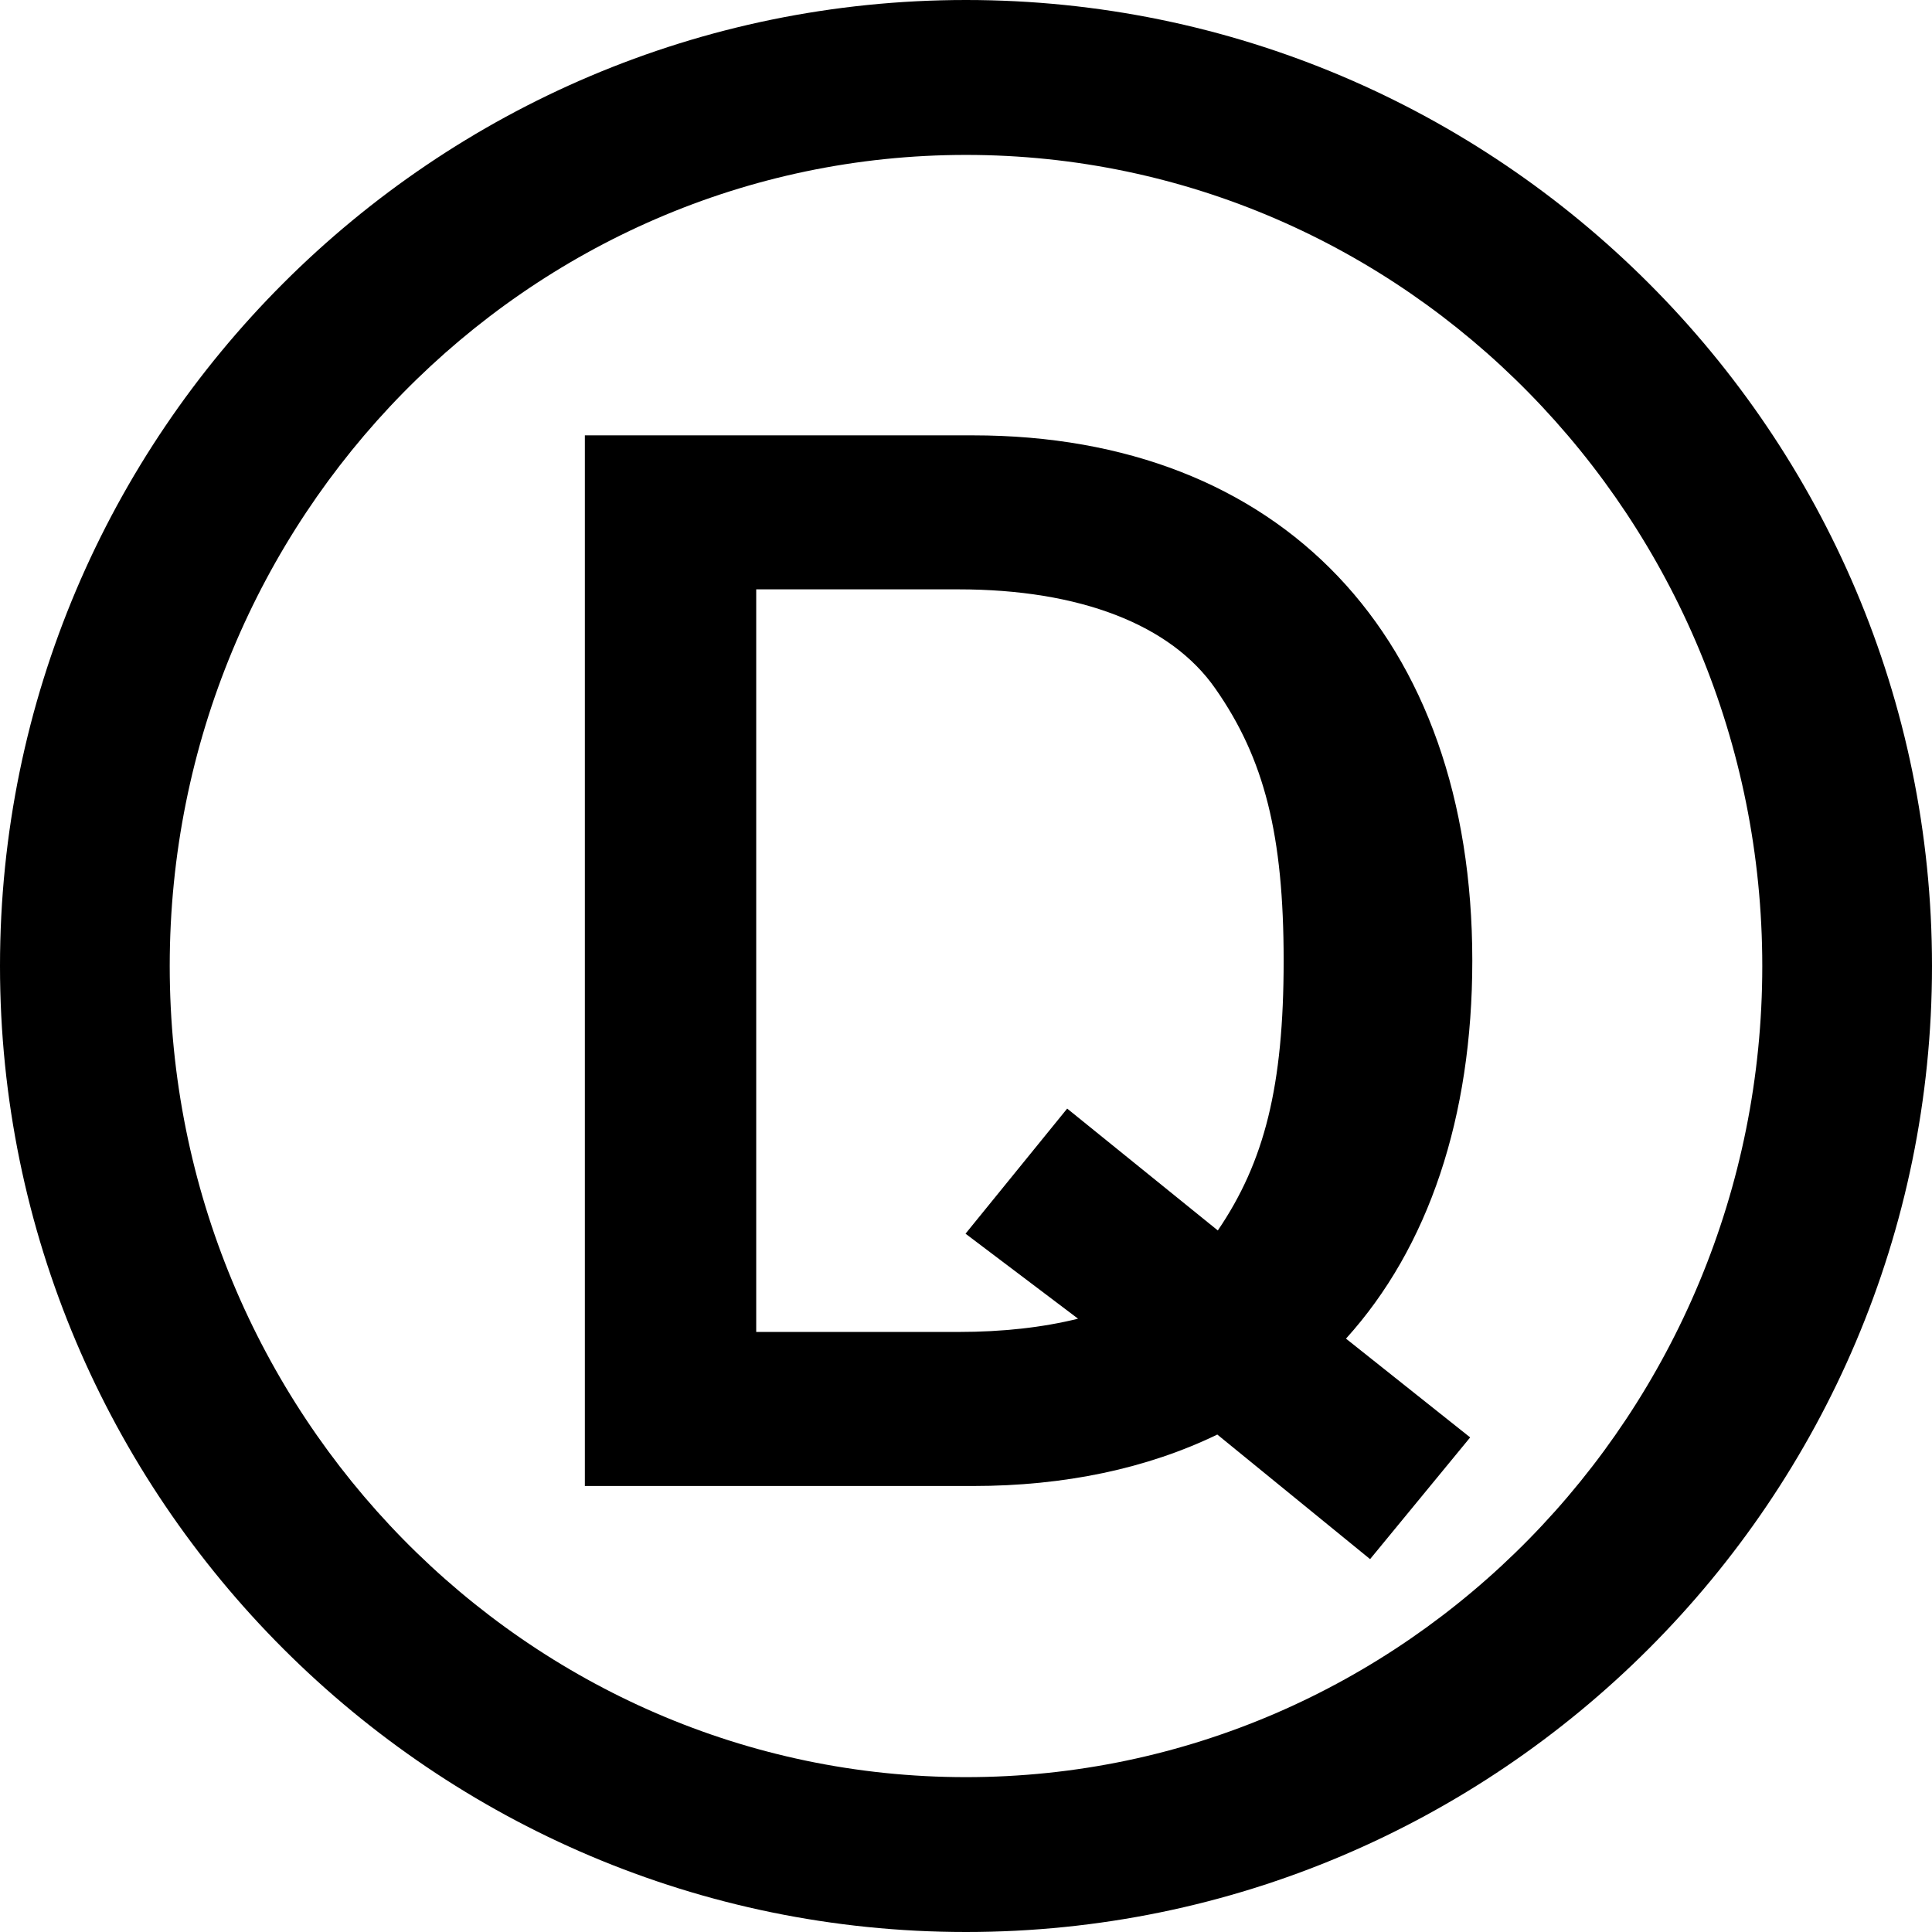
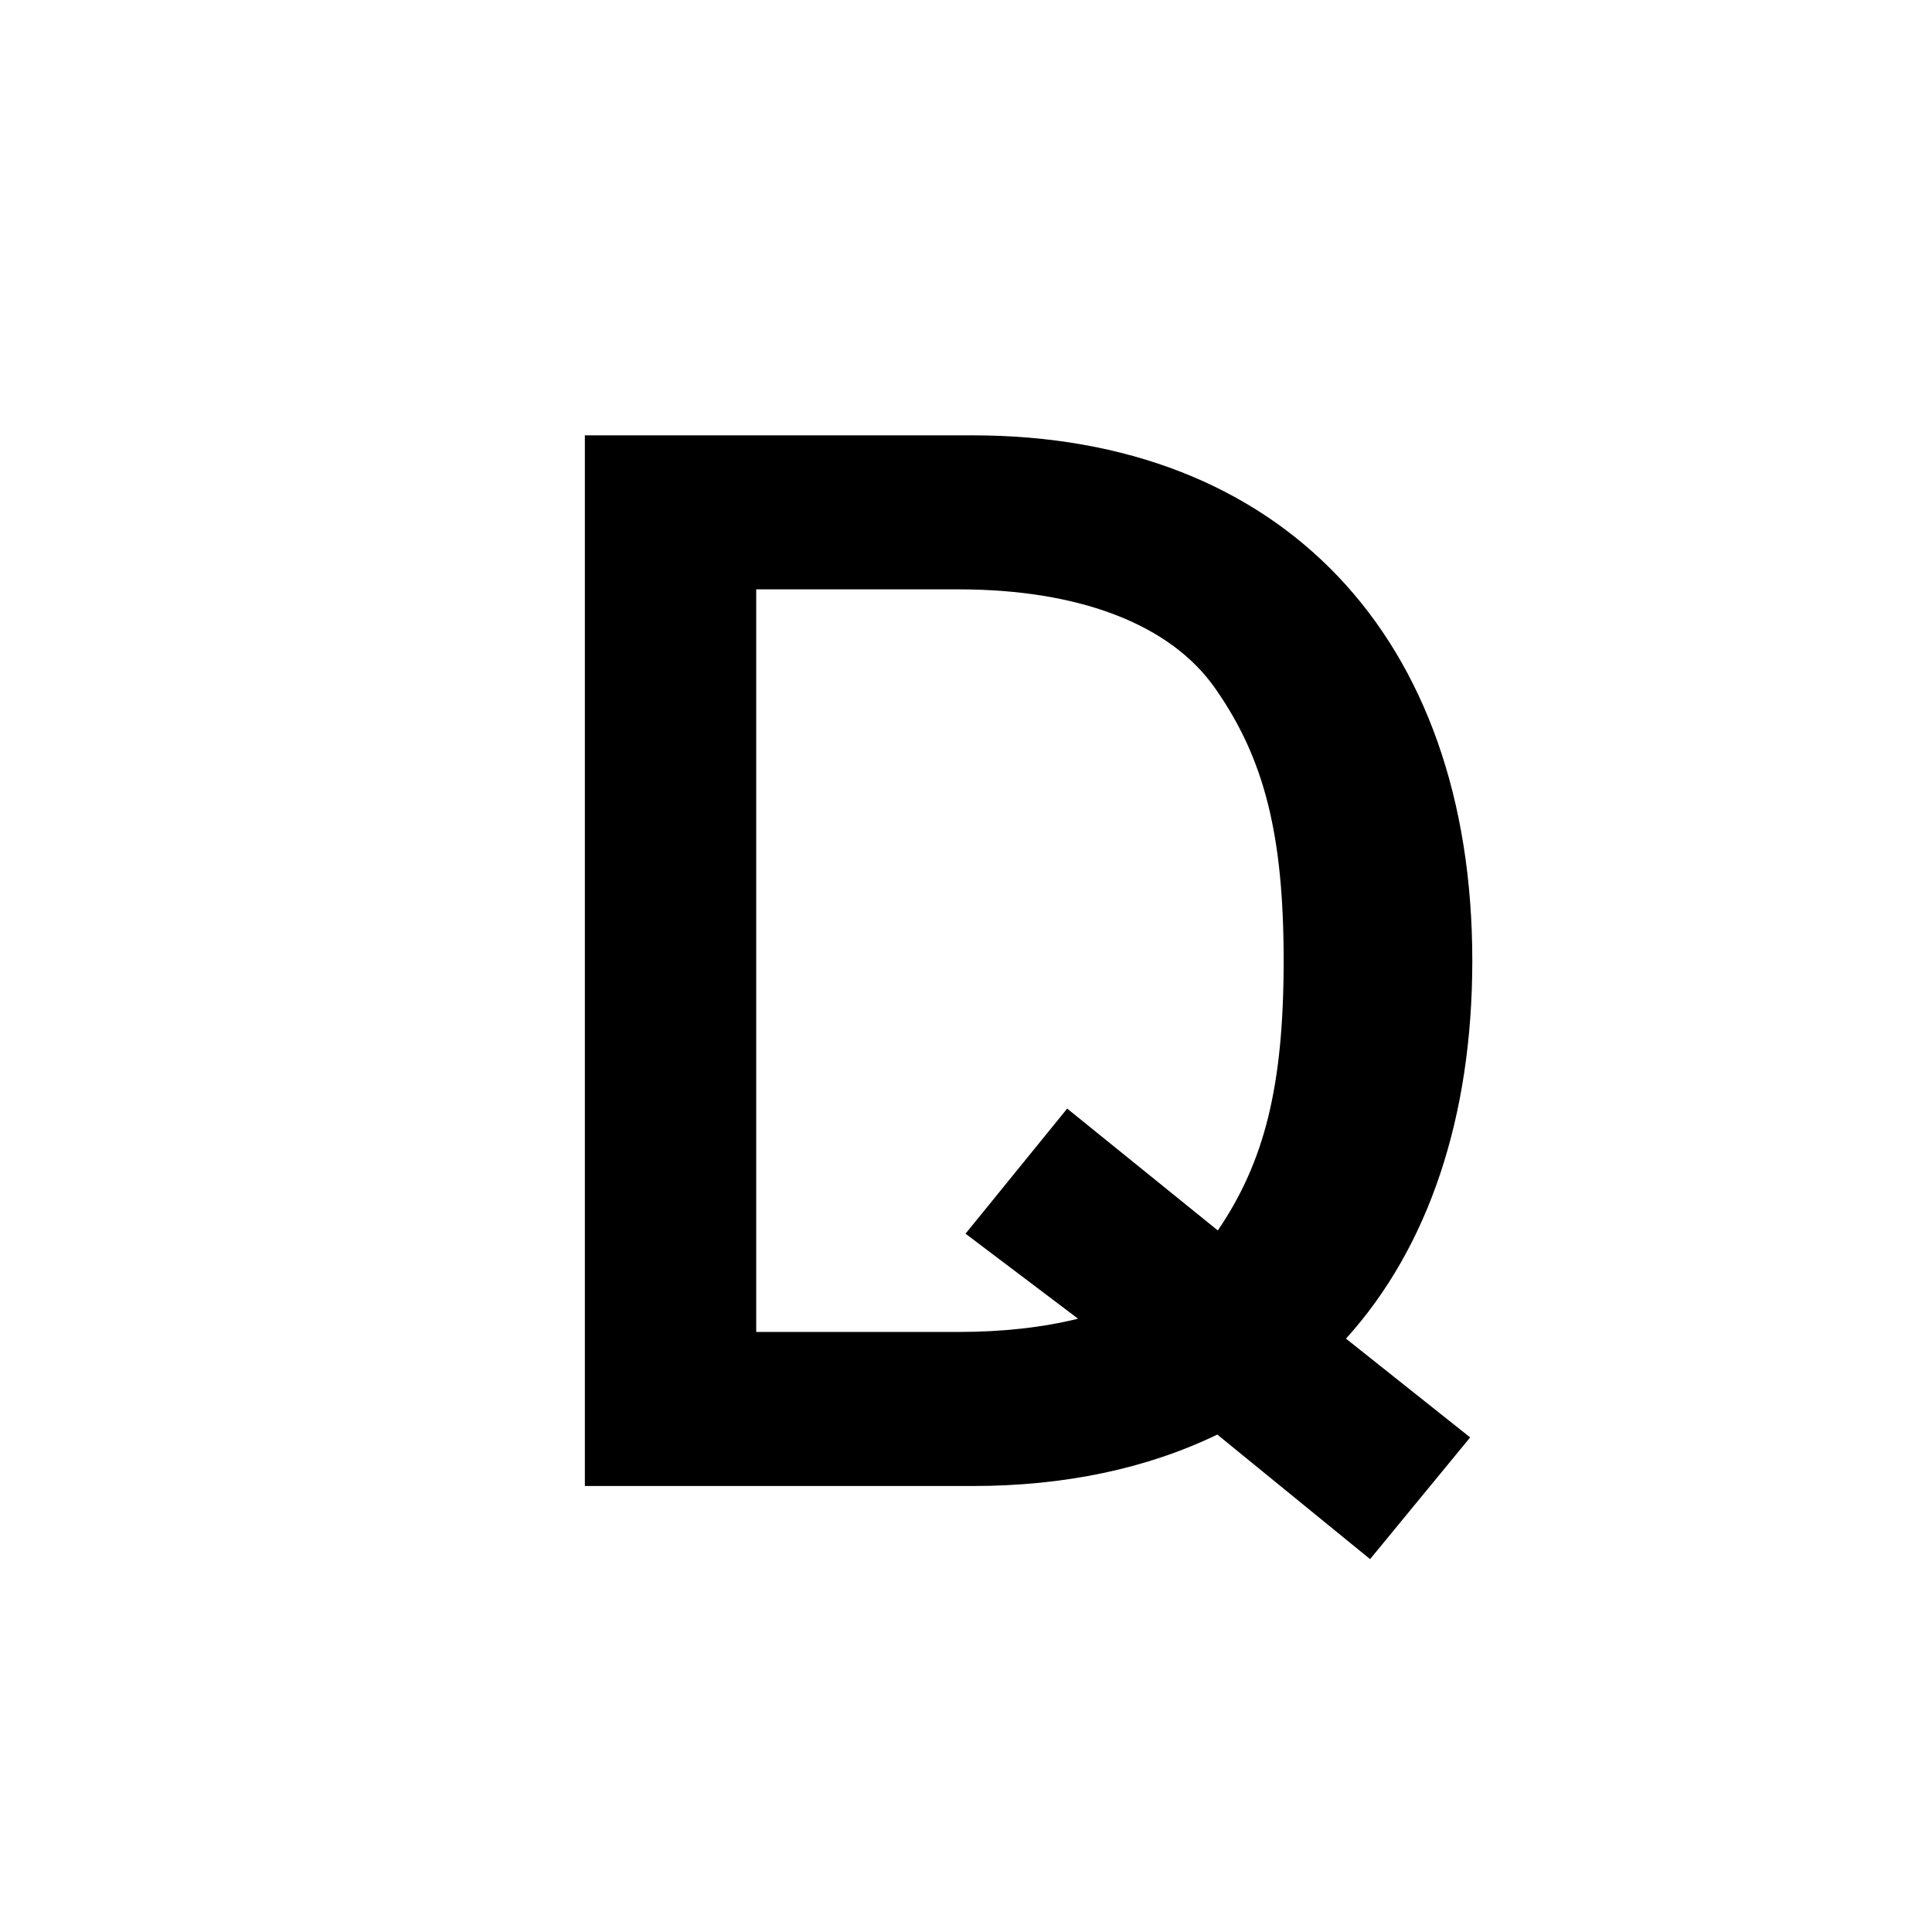
<svg xmlns="http://www.w3.org/2000/svg" fill="none" height="65" viewBox="0 0 65 65" width="65">
-   <path d="M32.5 0C14.58 0 0 14.58 0 32.5S14.58 65 32.5 65 65 50.42 65 32.5 50.421 0 32.5 0Zm0 59.79c-14.772 0-26.79-12.242-26.79-27.29 0-15.048 12.018-27.288 26.79-27.288 14.772 0 26.79 12.24 26.79 27.29 0 15.047-12.018 27.288-26.79 27.288Z" fill="#000" />
  <path d="M32.732 14.647H19.677v35.348h13.055c3.092 0 5.865-.59 8.223-1.731l5.14 4.191 3.367-4.095-4.178-3.323c2.779-3.069 4.25-7.455 4.25-12.716 0-10.902-6.44-17.674-16.802-17.674Zm8.24 26.75-5.068-4.1-3.42 4.209 3.786 2.86c-1.186.294-2.535.446-4.023.446h-6.805V19.828h6.805c4.079 0 7.146 1.185 8.642 3.339 1.654 2.363 2.298 4.93 2.298 9.153 0 4.223-.644 6.768-2.214 9.076Z" fill="#000" />
</svg>